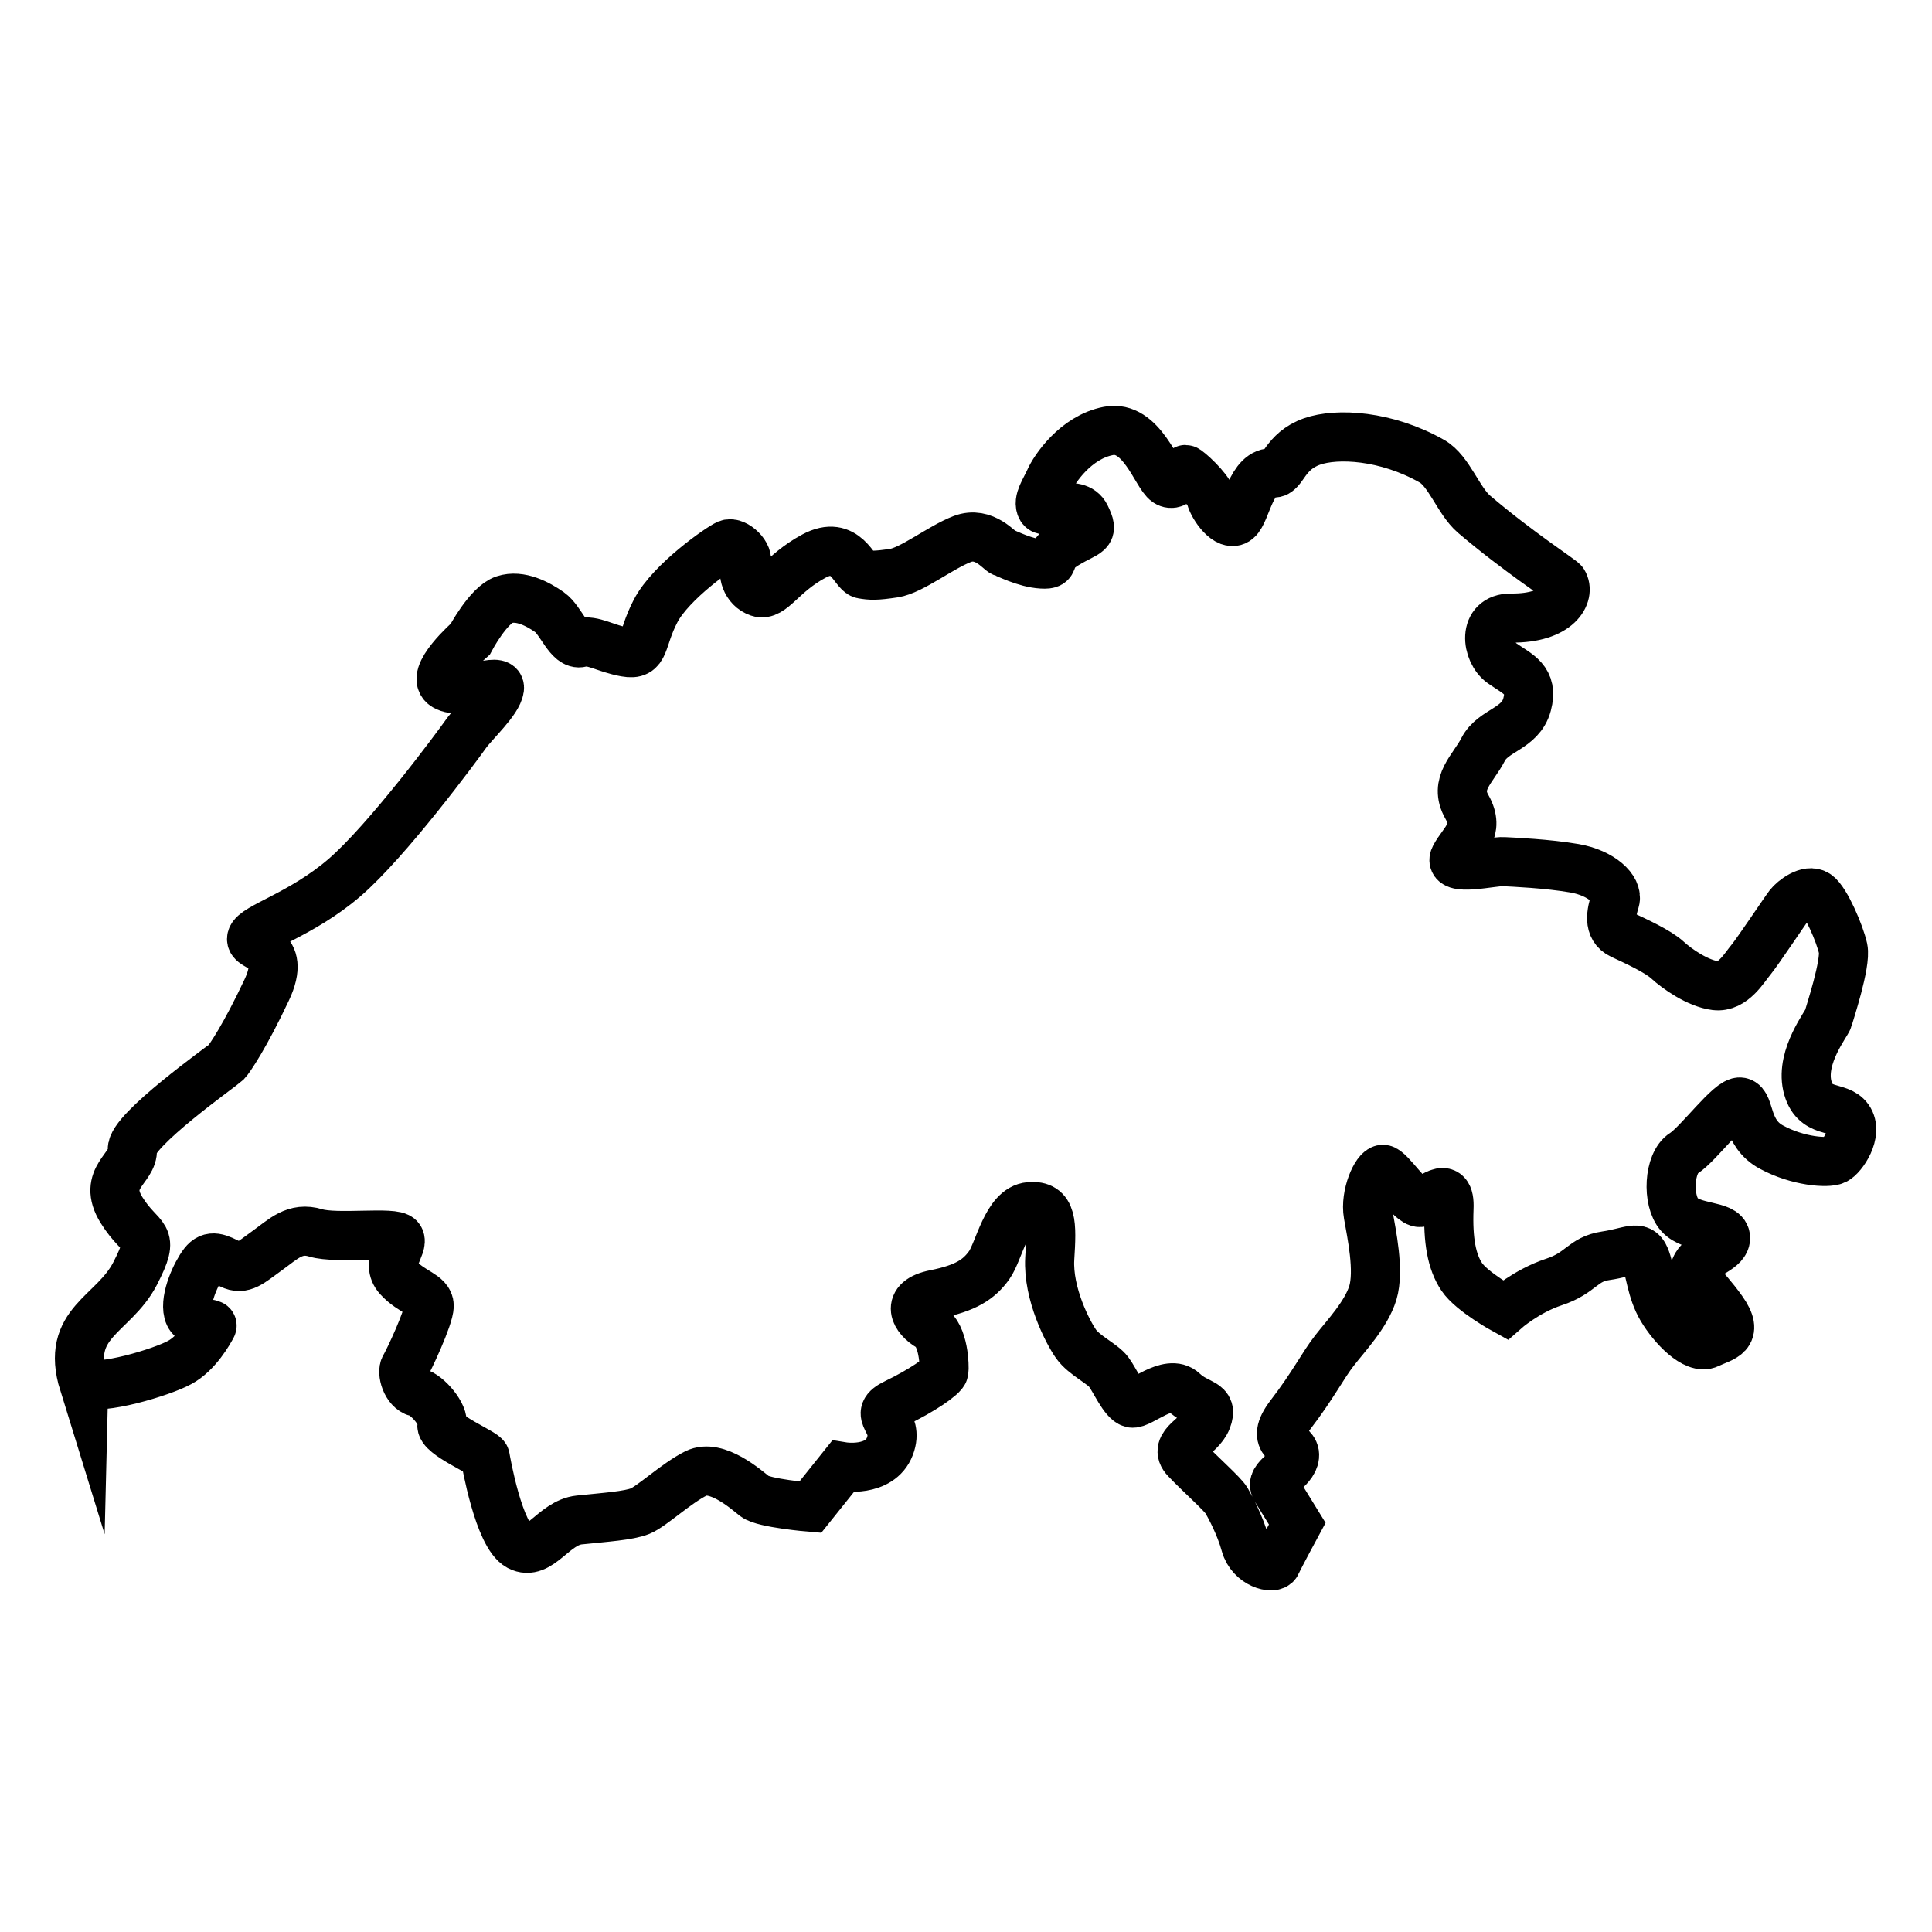
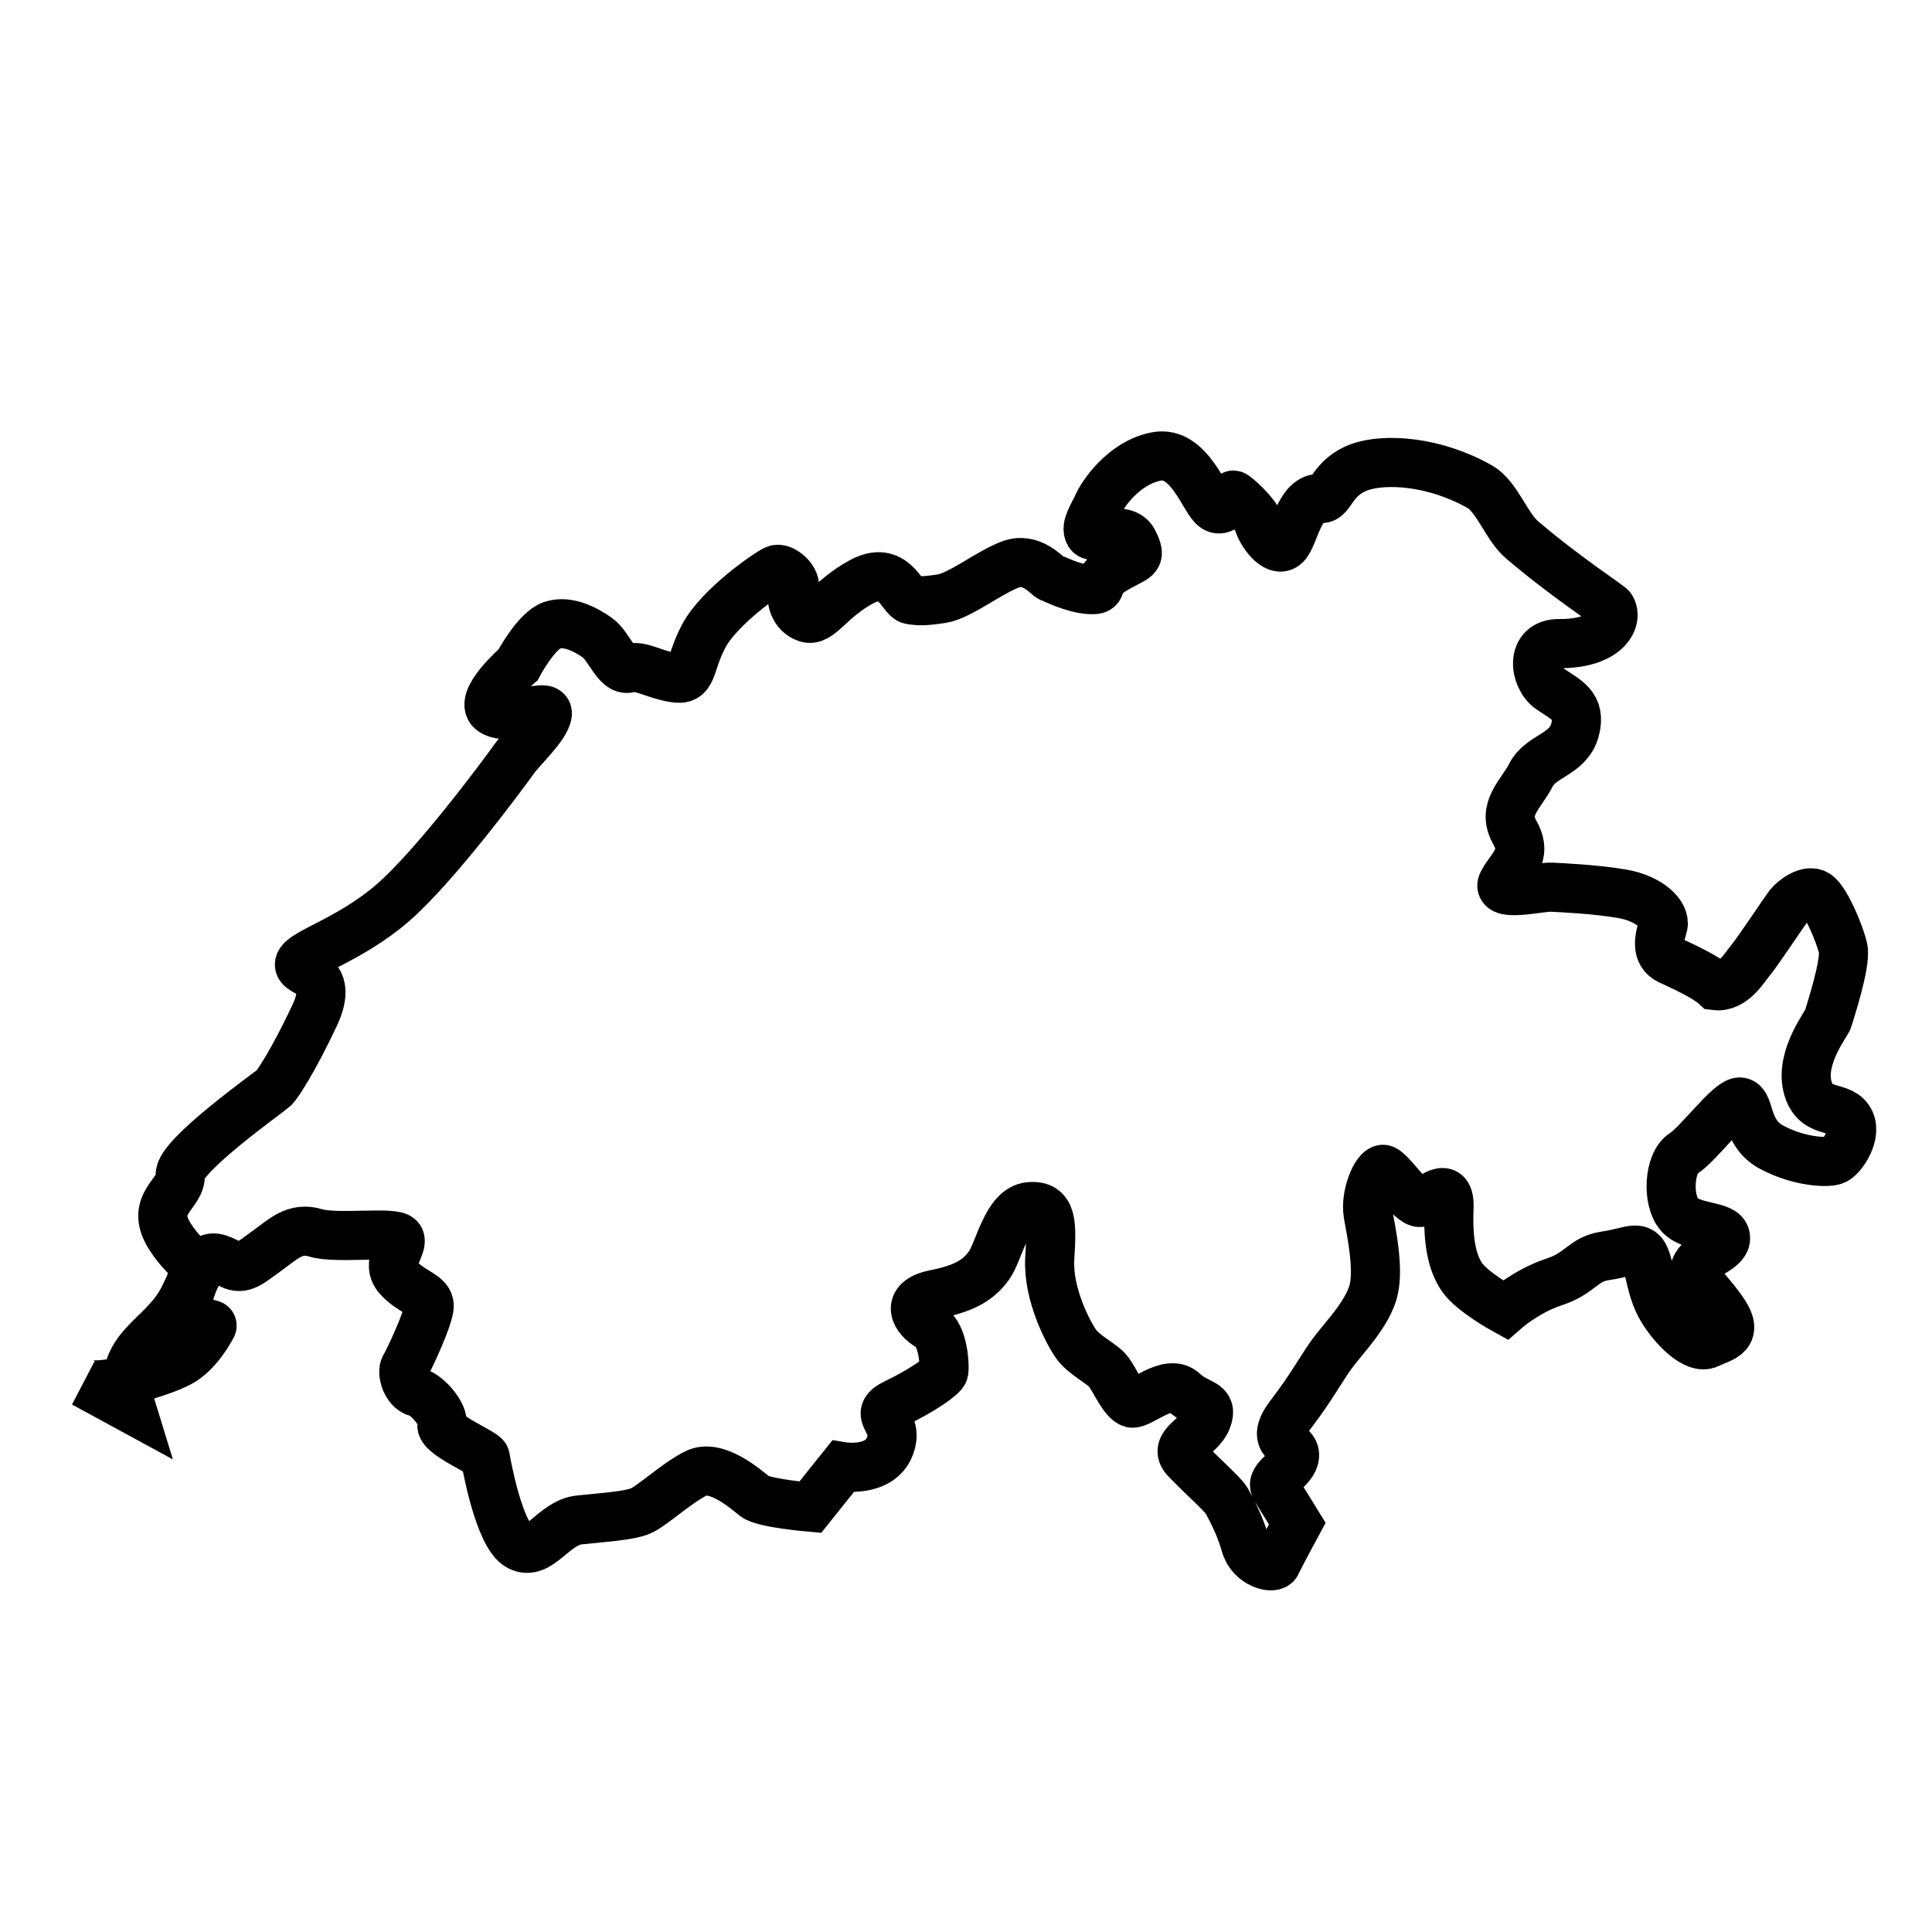
<svg xmlns="http://www.w3.org/2000/svg" viewBox="0 0 78.68 78.68" data-sanitized-data-name="Layer 2" data-name="Layer 2" id="Layer_2">
  <defs>
    <style>
      .cls-1 {
        fill-rule: evenodd;
        stroke: #000;
        stroke-miterlimit: 10;
        stroke-width: 2px;
      }

      .cls-1, .cls-2 {
        fill: none;
      }

      .cls-2 {
        stroke-width: 0px;
      }
    </style>
  </defs>
  <g data-sanitized-data-name="Layer 1" data-name="Layer 1" id="Layer_1-2">
    <g>
      <g data-sanitized-data-name="Layer 1" data-name="Layer 1" id="Layer_1-3">
-         <path d="M3.41,56.32c.66.33,3.19-.44,3.9-.83.72-.38,1.22-1.29,1.32-1.48.1-.19-.81.03-.96-.56-.15-.59.32-1.6.62-1.99s.61-.22,1.11.03.8-.07,1.47-.55,1.14-.99,1.99-.73c.85.26,3.22-.08,3.41.22.19.3-.6.99-.05,1.6s1.26.69,1.26,1.15-.85,2.26-.99,2.48c-.14.22.05.93.49,1.04.44.11,1.13.94,1.02,1.32-.11.39,1.73,1.15,1.76,1.32.03.17.55,3.19,1.38,3.63.83.44,1.4-.96,2.45-1.07s2.01-.17,2.48-.36c.47-.19,1.46-1.13,2.28-1.54.83-.41,2.04.66,2.39.94.36.28,2.26.44,2.26.44l1.32-1.65s1.51.25,1.92-.83-.8-1.26.25-1.76c1.04-.5,1.92-1.1,1.95-1.29s0-1.48-.58-1.82c-.58-.33-1.04-1.07.22-1.32,1.26-.25,1.79-.61,2.2-1.18s.71-2.31,1.65-2.39c.93-.08.91.69.82,2.12-.08,1.43.74,3,1.07,3.47s1.09.81,1.33,1.14c.25.33.61,1.18.94,1.27.33.08,1.5-1.03,2.1-.46s1.24.41.96,1.13c-.27.71-1.43,1.02-.85,1.62.58.61,1.51,1.43,1.65,1.68.14.25.55.99.77,1.79.22.8,1.15,1.02,1.26.77.11-.25.85-1.62.85-1.62,0,0-.61-.99-.88-1.43s.71-.74.77-1.32c.06-.58-1.1-.47-.17-1.68.93-1.21,1.32-2.01,1.79-2.61.47-.61,1.29-1.46,1.57-2.36.27-.91-.05-2.39-.19-3.19-.14-.8.33-1.84.6-1.84s1.13,1.38,1.51,1.35,1.24-1.04,1.18.25c-.05,1.29.11,2.17.52,2.78s1.76,1.35,1.76,1.35c0,0,.87-.77,1.99-1.14,1.13-.37,1.16-.93,2.12-1.07.96-.14,1.37-.47,1.59.06.22.52.25,1.35.69,2.09.44.74,1.35,1.7,1.9,1.43.55-.27,1.29-.33.55-1.37-.74-1.04-1.32-1.35-1.04-1.82.27-.47,1.24-.66,1.18-1.15-.05-.5-1.35-.33-1.87-.91s-.44-2.12.17-2.5c.61-.39,1.9-2.17,2.31-2.09.41.08.19,1.27,1.27,1.84,1.07.58,2.28.66,2.58.52.3-.14.96-1.1.55-1.68-.41-.58-1.4-.14-1.68-1.35-.27-1.21.8-2.53.85-2.72.05-.19.74-2.26.61-2.86s-.71-1.95-1.07-2.2c-.36-.25-.96.22-1.13.44-.17.22-1.27,1.87-1.54,2.2-.28.33-.74,1.16-1.46,1.07s-1.57-.69-1.95-1.04c-.39-.36-1.29-.77-1.87-1.04s-.41-.91-.27-1.38c.14-.47-.55-1.13-1.65-1.32-1.1-.19-2.5-.25-2.89-.27-.39-.03-2.31.44-1.98-.19.33-.63,1.04-1.07.49-2.04-.55-.96.25-1.54.66-2.34s1.52-.82,1.79-1.83-.38-1.23-1.02-1.68-.82-1.85.37-1.84c1.93.02,2.42-.98,2.12-1.46-.07-.11-1.81-1.22-3.63-2.77-.64-.55-1.02-1.77-1.72-2.16-1.85-1.05-3.86-1.16-4.88-.8-1.13.4-1.18,1.32-1.57,1.28-.91-.1-1.1,1.6-1.48,1.91-.38.32-.98-.54-1.07-.91-.1-.37-.95-1.14-1.03-1.14s-.34.78-.76.51-1.03-2.34-2.38-2.08c-1.35.26-2.21,1.58-2.39,1.99-.18.41-.51.85-.34,1.15.17.3,1.44-.41,1.8.33.36.74.11.59-.8,1.14-.91.55-.29.85-.98.81-.69-.04-1.44-.44-1.58-.48-.14-.04-.77-.88-1.66-.54-.89.34-2.06,1.28-2.79,1.39s-.94.1-1.28.04c-.34-.06-.66-1.44-1.98-.73-1.32.71-1.71,1.65-2.24,1.47s-.69-.8-.52-1.16c.17-.36-.45-.92-.74-.8-.29.12-2.31,1.51-2.94,2.72s-.39,1.83-1.22,1.68c-.84-.15-1.33-.52-1.82-.39s-.81-.91-1.28-1.24c-.47-.33-1.2-.72-1.84-.51-.65.21-1.39,1.61-1.39,1.61,0,0-1.72,1.5-1.02,1.91.7.41,2.28-.41,2.21.1-.07.51-1.03,1.38-1.36,1.84-.33.47-3.2,4.36-4.96,5.87-1.76,1.51-3.66,2.01-3.77,2.45-.11.44,1.48.27.61,2.12s-1.51,2.8-1.65,2.94c-.14.14-3.88,2.78-3.82,3.55.06.77-1.26,1.15-.44,2.47s1.43.88.55,2.59c-.88,1.7-2.86,1.98-2.09,4.47h0Z" class="cls-1" />
+         <path d="M3.41,56.32c.66.33,3.19-.44,3.9-.83.72-.38,1.22-1.29,1.32-1.48.1-.19-.81.03-.96-.56-.15-.59.32-1.6.62-1.99s.61-.22,1.11.03.8-.07,1.47-.55,1.14-.99,1.99-.73c.85.26,3.22-.08,3.41.22.19.3-.6.99-.05,1.6s1.26.69,1.26,1.15-.85,2.26-.99,2.48c-.14.22.05.93.49,1.04.44.11,1.13.94,1.02,1.32-.11.39,1.73,1.15,1.76,1.32.03.17.55,3.19,1.38,3.63.83.44,1.4-.96,2.45-1.07s2.01-.17,2.48-.36c.47-.19,1.46-1.13,2.28-1.54.83-.41,2.04.66,2.39.94.36.28,2.26.44,2.26.44l1.32-1.65s1.51.25,1.92-.83-.8-1.26.25-1.76c1.04-.5,1.92-1.1,1.95-1.29s0-1.48-.58-1.82c-.58-.33-1.04-1.07.22-1.32,1.26-.25,1.79-.61,2.2-1.18s.71-2.31,1.65-2.39c.93-.08.91.69.82,2.12-.08,1.43.74,3,1.07,3.47s1.09.81,1.33,1.14c.25.33.61,1.18.94,1.27.33.08,1.5-1.03,2.1-.46s1.24.41.96,1.13c-.27.71-1.43,1.02-.85,1.62.58.61,1.51,1.43,1.65,1.68.14.25.55.99.77,1.79.22.8,1.15,1.02,1.26.77.11-.25.85-1.62.85-1.62,0,0-.61-.99-.88-1.43s.71-.74.77-1.32c.06-.58-1.1-.47-.17-1.68.93-1.21,1.32-2.01,1.79-2.61.47-.61,1.29-1.46,1.57-2.36.27-.91-.05-2.39-.19-3.19-.14-.8.33-1.84.6-1.84s1.13,1.38,1.51,1.35,1.24-1.04,1.18.25c-.05,1.29.11,2.17.52,2.78s1.76,1.35,1.76,1.35c0,0,.87-.77,1.99-1.14,1.13-.37,1.16-.93,2.12-1.07.96-.14,1.37-.47,1.59.06.22.52.25,1.35.69,2.09.44.74,1.35,1.7,1.9,1.43.55-.27,1.29-.33.55-1.37-.74-1.04-1.32-1.35-1.04-1.82.27-.47,1.24-.66,1.18-1.15-.05-.5-1.35-.33-1.87-.91s-.44-2.12.17-2.5c.61-.39,1.9-2.17,2.31-2.09.41.08.19,1.27,1.27,1.84,1.07.58,2.28.66,2.58.52.3-.14.96-1.1.55-1.68-.41-.58-1.4-.14-1.68-1.35-.27-1.21.8-2.53.85-2.72.05-.19.74-2.26.61-2.86s-.71-1.95-1.07-2.2c-.36-.25-.96.22-1.13.44-.17.22-1.27,1.87-1.54,2.2-.28.33-.74,1.16-1.46,1.07c-.39-.36-1.29-.77-1.87-1.04s-.41-.91-.27-1.38c.14-.47-.55-1.13-1.65-1.32-1.1-.19-2.5-.25-2.89-.27-.39-.03-2.31.44-1.98-.19.33-.63,1.04-1.07.49-2.04-.55-.96.25-1.54.66-2.34s1.52-.82,1.79-1.83-.38-1.23-1.02-1.68-.82-1.85.37-1.84c1.93.02,2.42-.98,2.12-1.46-.07-.11-1.81-1.22-3.63-2.77-.64-.55-1.02-1.77-1.72-2.16-1.85-1.05-3.86-1.16-4.88-.8-1.13.4-1.18,1.32-1.57,1.28-.91-.1-1.1,1.6-1.48,1.91-.38.32-.98-.54-1.07-.91-.1-.37-.95-1.14-1.03-1.14s-.34.78-.76.51-1.03-2.34-2.38-2.08c-1.35.26-2.21,1.58-2.39,1.99-.18.41-.51.85-.34,1.15.17.3,1.44-.41,1.8.33.36.74.11.59-.8,1.14-.91.55-.29.85-.98.81-.69-.04-1.44-.44-1.58-.48-.14-.04-.77-.88-1.66-.54-.89.34-2.06,1.28-2.79,1.39s-.94.1-1.28.04c-.34-.06-.66-1.44-1.98-.73-1.32.71-1.71,1.65-2.24,1.47s-.69-.8-.52-1.16c.17-.36-.45-.92-.74-.8-.29.12-2.31,1.51-2.94,2.72s-.39,1.83-1.22,1.68c-.84-.15-1.33-.52-1.82-.39s-.81-.91-1.28-1.24c-.47-.33-1.2-.72-1.84-.51-.65.21-1.39,1.61-1.39,1.61,0,0-1.72,1.5-1.02,1.91.7.41,2.28-.41,2.21.1-.07.51-1.03,1.38-1.36,1.84-.33.47-3.2,4.36-4.96,5.87-1.76,1.51-3.66,2.01-3.77,2.45-.11.44,1.48.27.61,2.12s-1.51,2.8-1.65,2.94c-.14.14-3.88,2.78-3.82,3.55.06.77-1.26,1.15-.44,2.47s1.43.88.55,2.59c-.88,1.7-2.86,1.98-2.09,4.47h0Z" class="cls-1" />
      </g>
-       <rect height="78.68" width="78.68" class="cls-2" />
    </g>
  </g>
</svg>